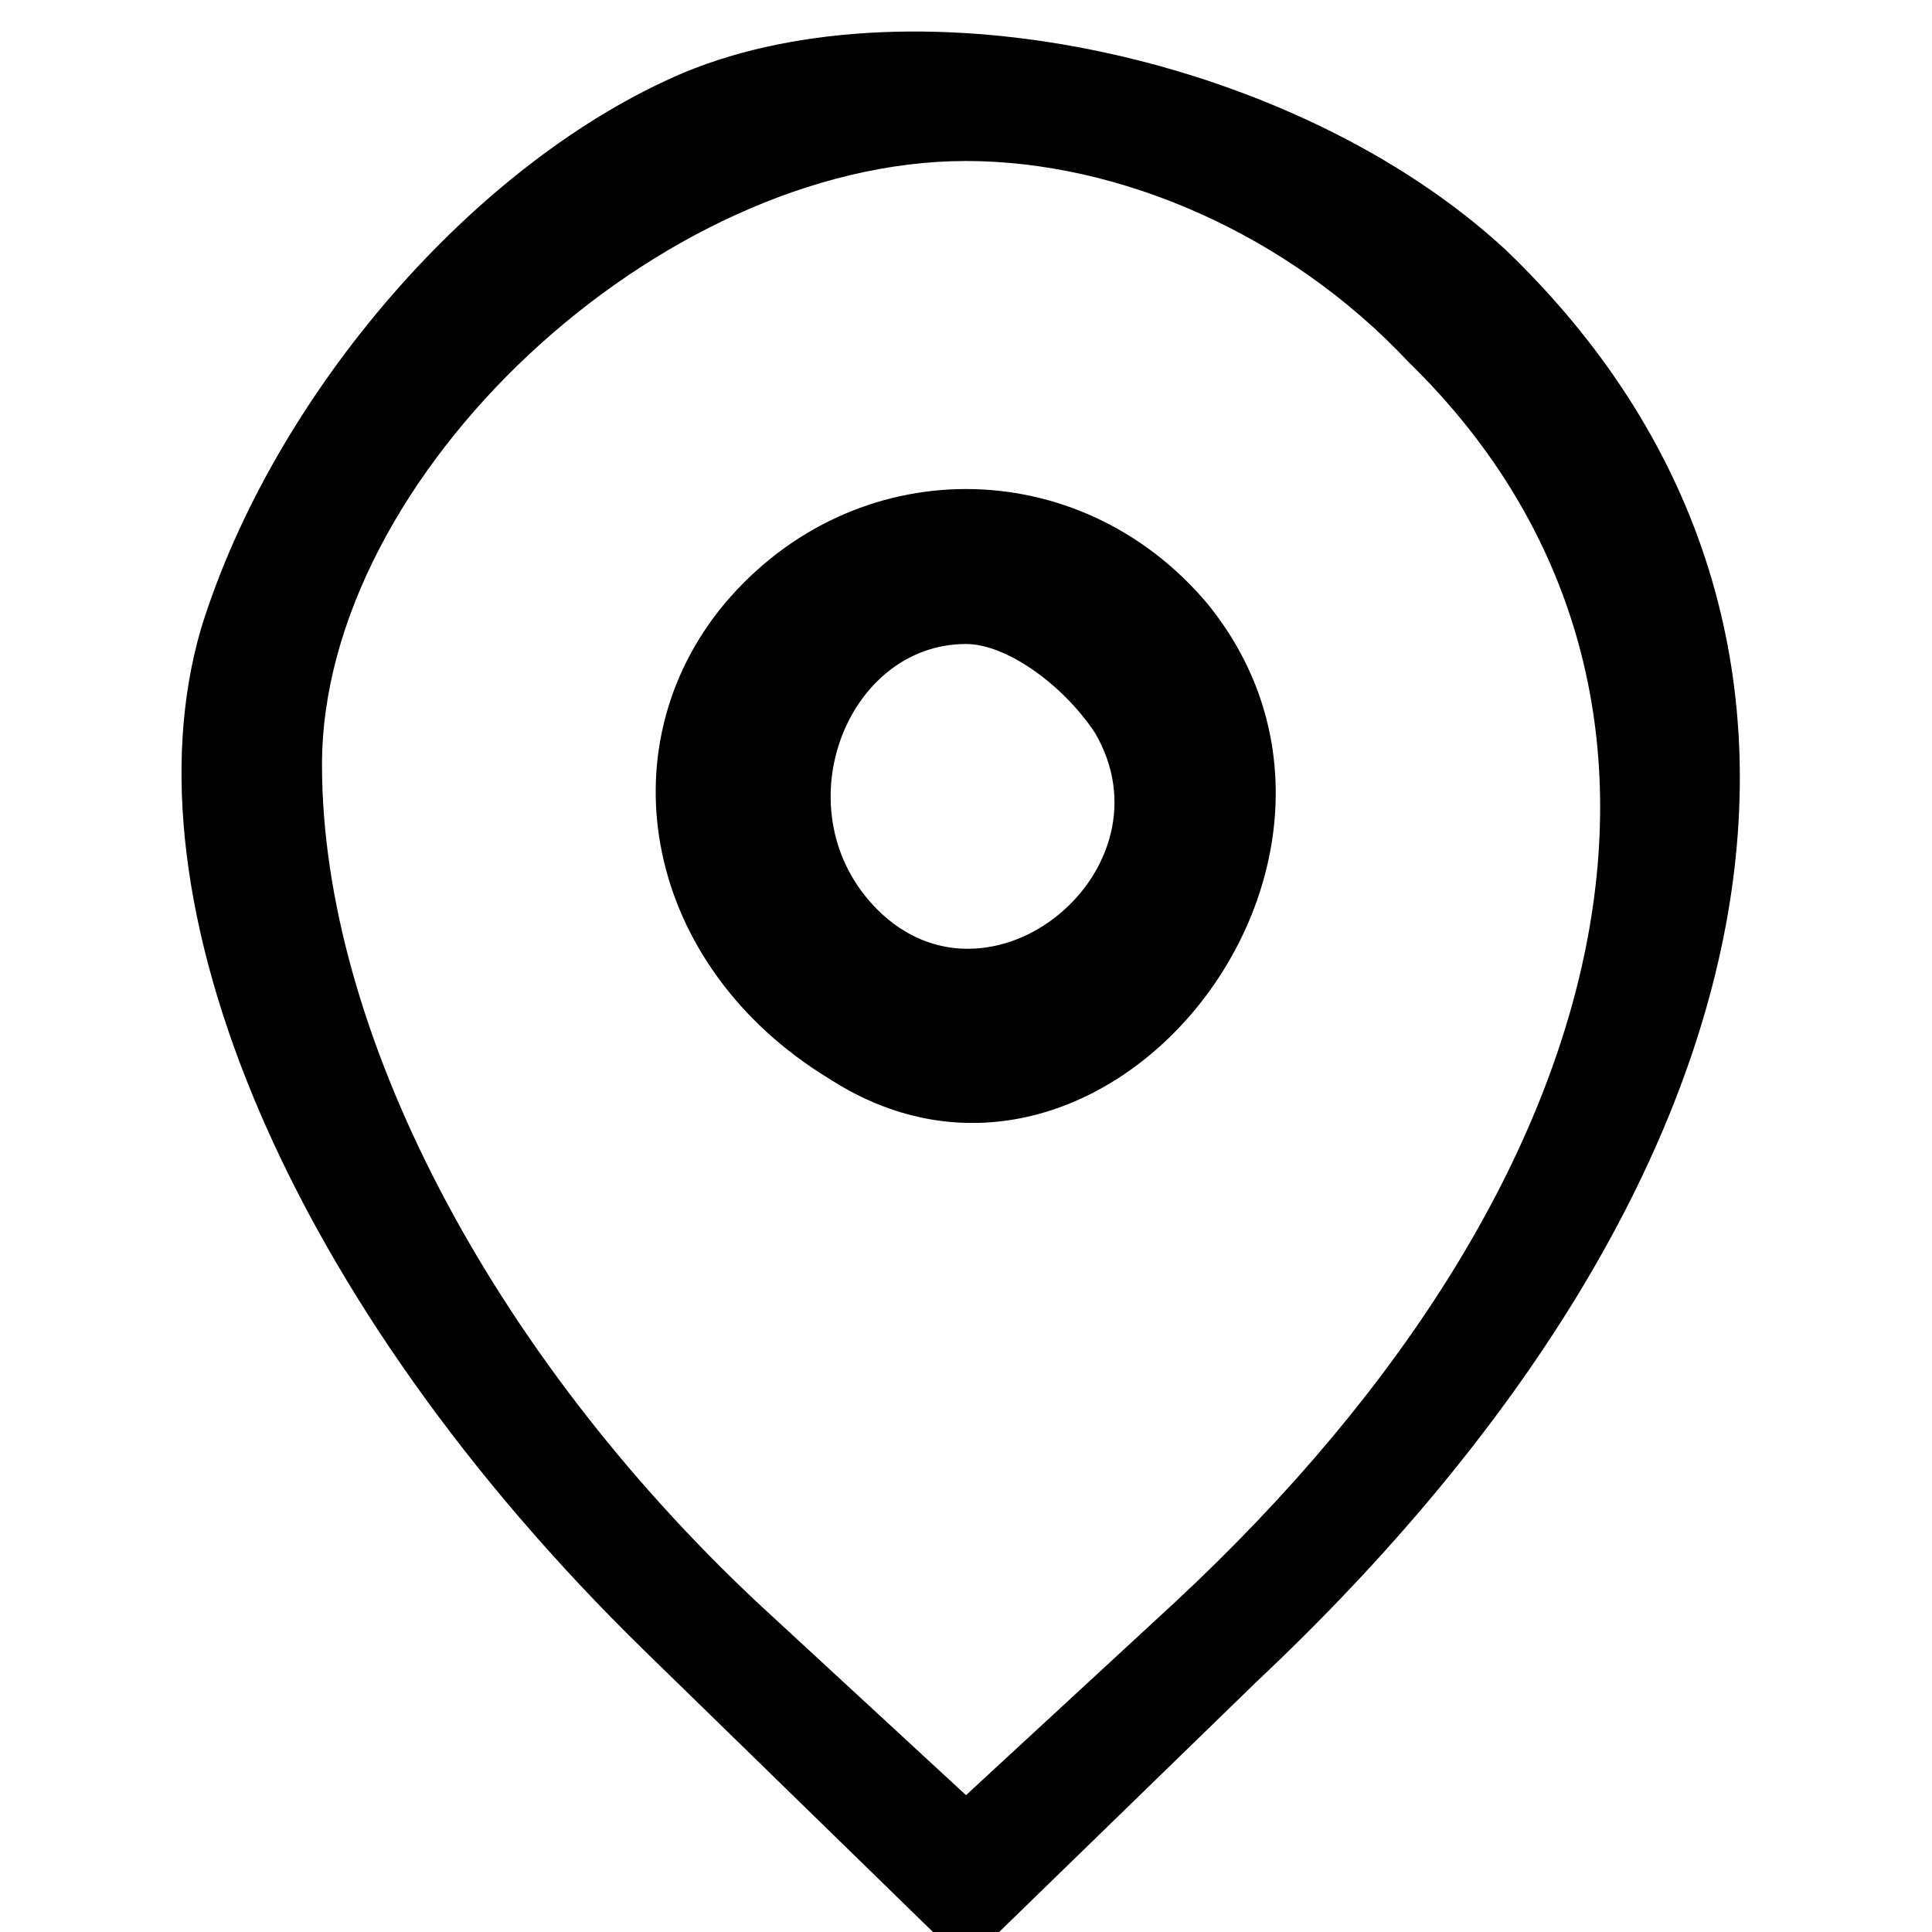
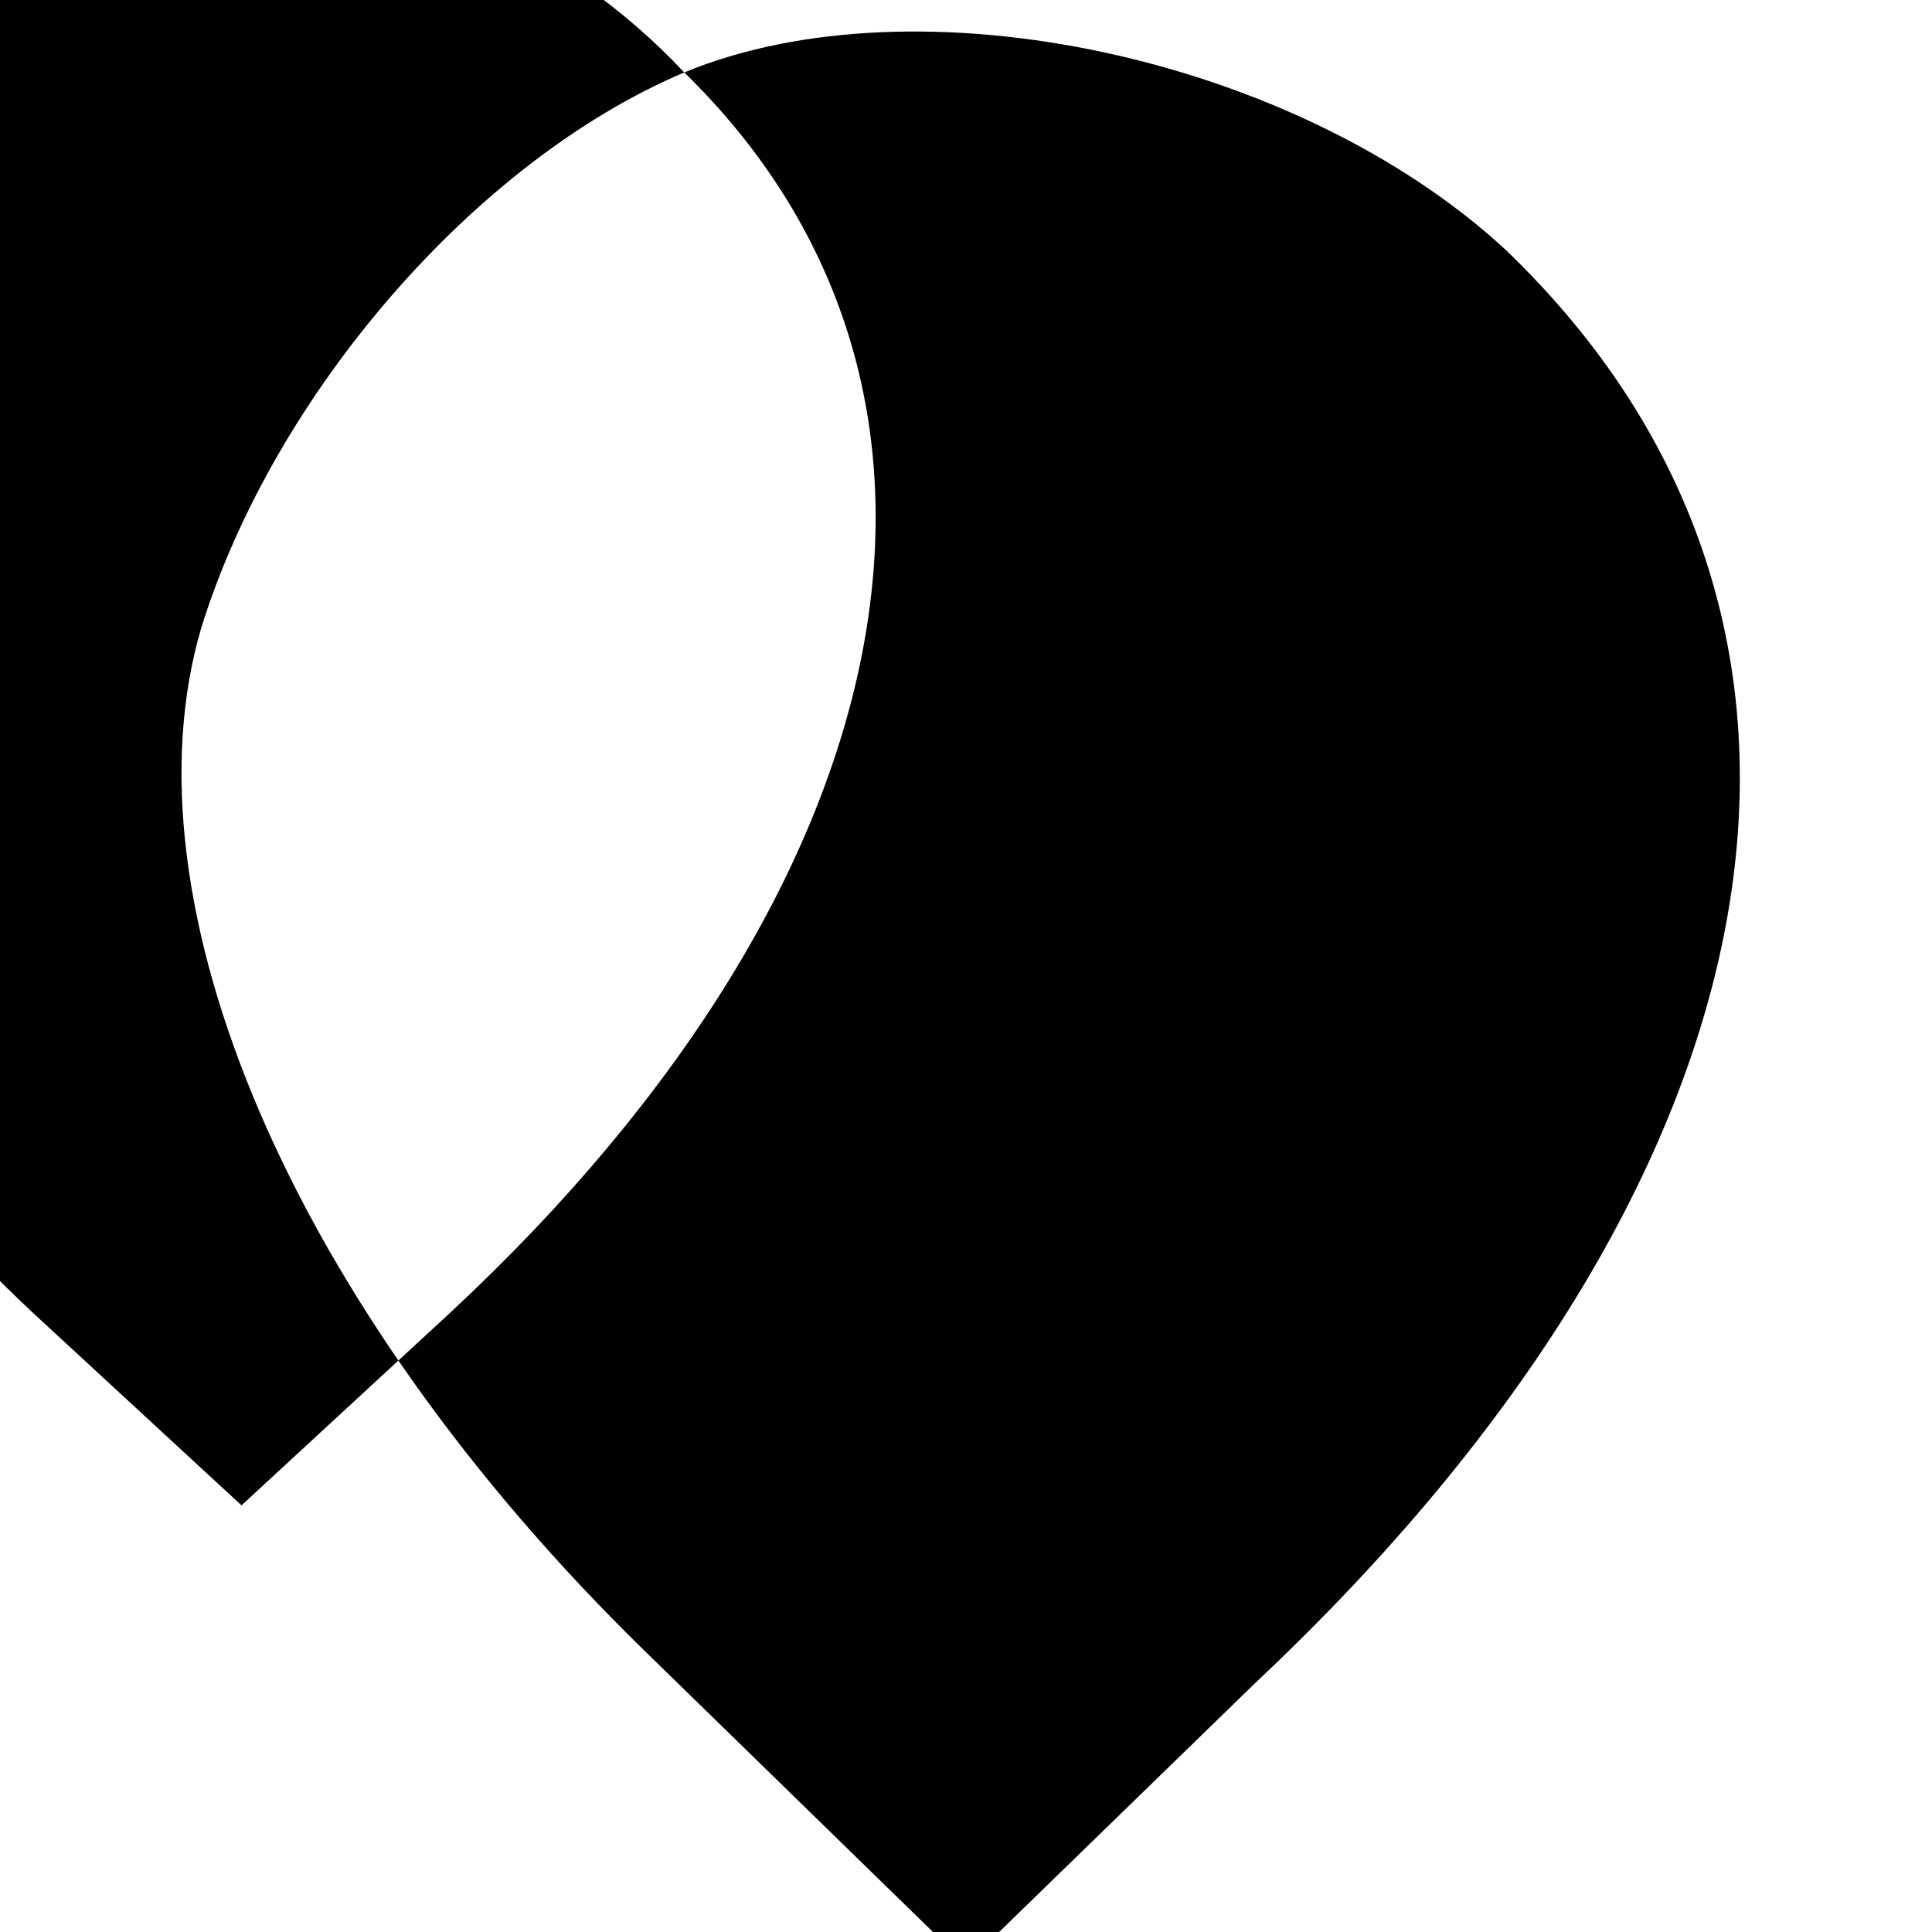
<svg xmlns="http://www.w3.org/2000/svg" width="24pt" height="24pt" viewBox="0 0 24 24" preserveAspectRatio="xMidYMid meet">
  <g transform="translate(0,24) scale(0.1,-0.1)" fill="#000000" stroke="none">
-     <path d="M85 231 c-26 -11 -51 -40 -60 -69 -10 -34 11 -84 55 -127 l40 -39 36 35 c67 63 79 132 31 178 -26 24 -73 34 -102 22z m90 -36 c40 -39 29 -100 -29 -154 l-26 -24 -26 24 c-33 31 -54 71 -54 104 0 36 42 75 80 75 19 0 40 -9 55 -25z" />
-     <path d="M90 165 c-15 -18 -10 -45 13 -59 34 -22 73 27 47 59 -16 19 -44 19 -60 0z m46 -16 c10 -17 -13 -36 -27 -22 -12 12 -4 33 11 33 5 0 12 -5 16 -11z" />
+     <path d="M85 231 c-26 -11 -51 -40 -60 -69 -10 -34 11 -84 55 -127 l40 -39 36 35 c67 63 79 132 31 178 -26 24 -73 34 -102 22z c40 -39 29 -100 -29 -154 l-26 -24 -26 24 c-33 31 -54 71 -54 104 0 36 42 75 80 75 19 0 40 -9 55 -25z" />
  </g>
</svg>